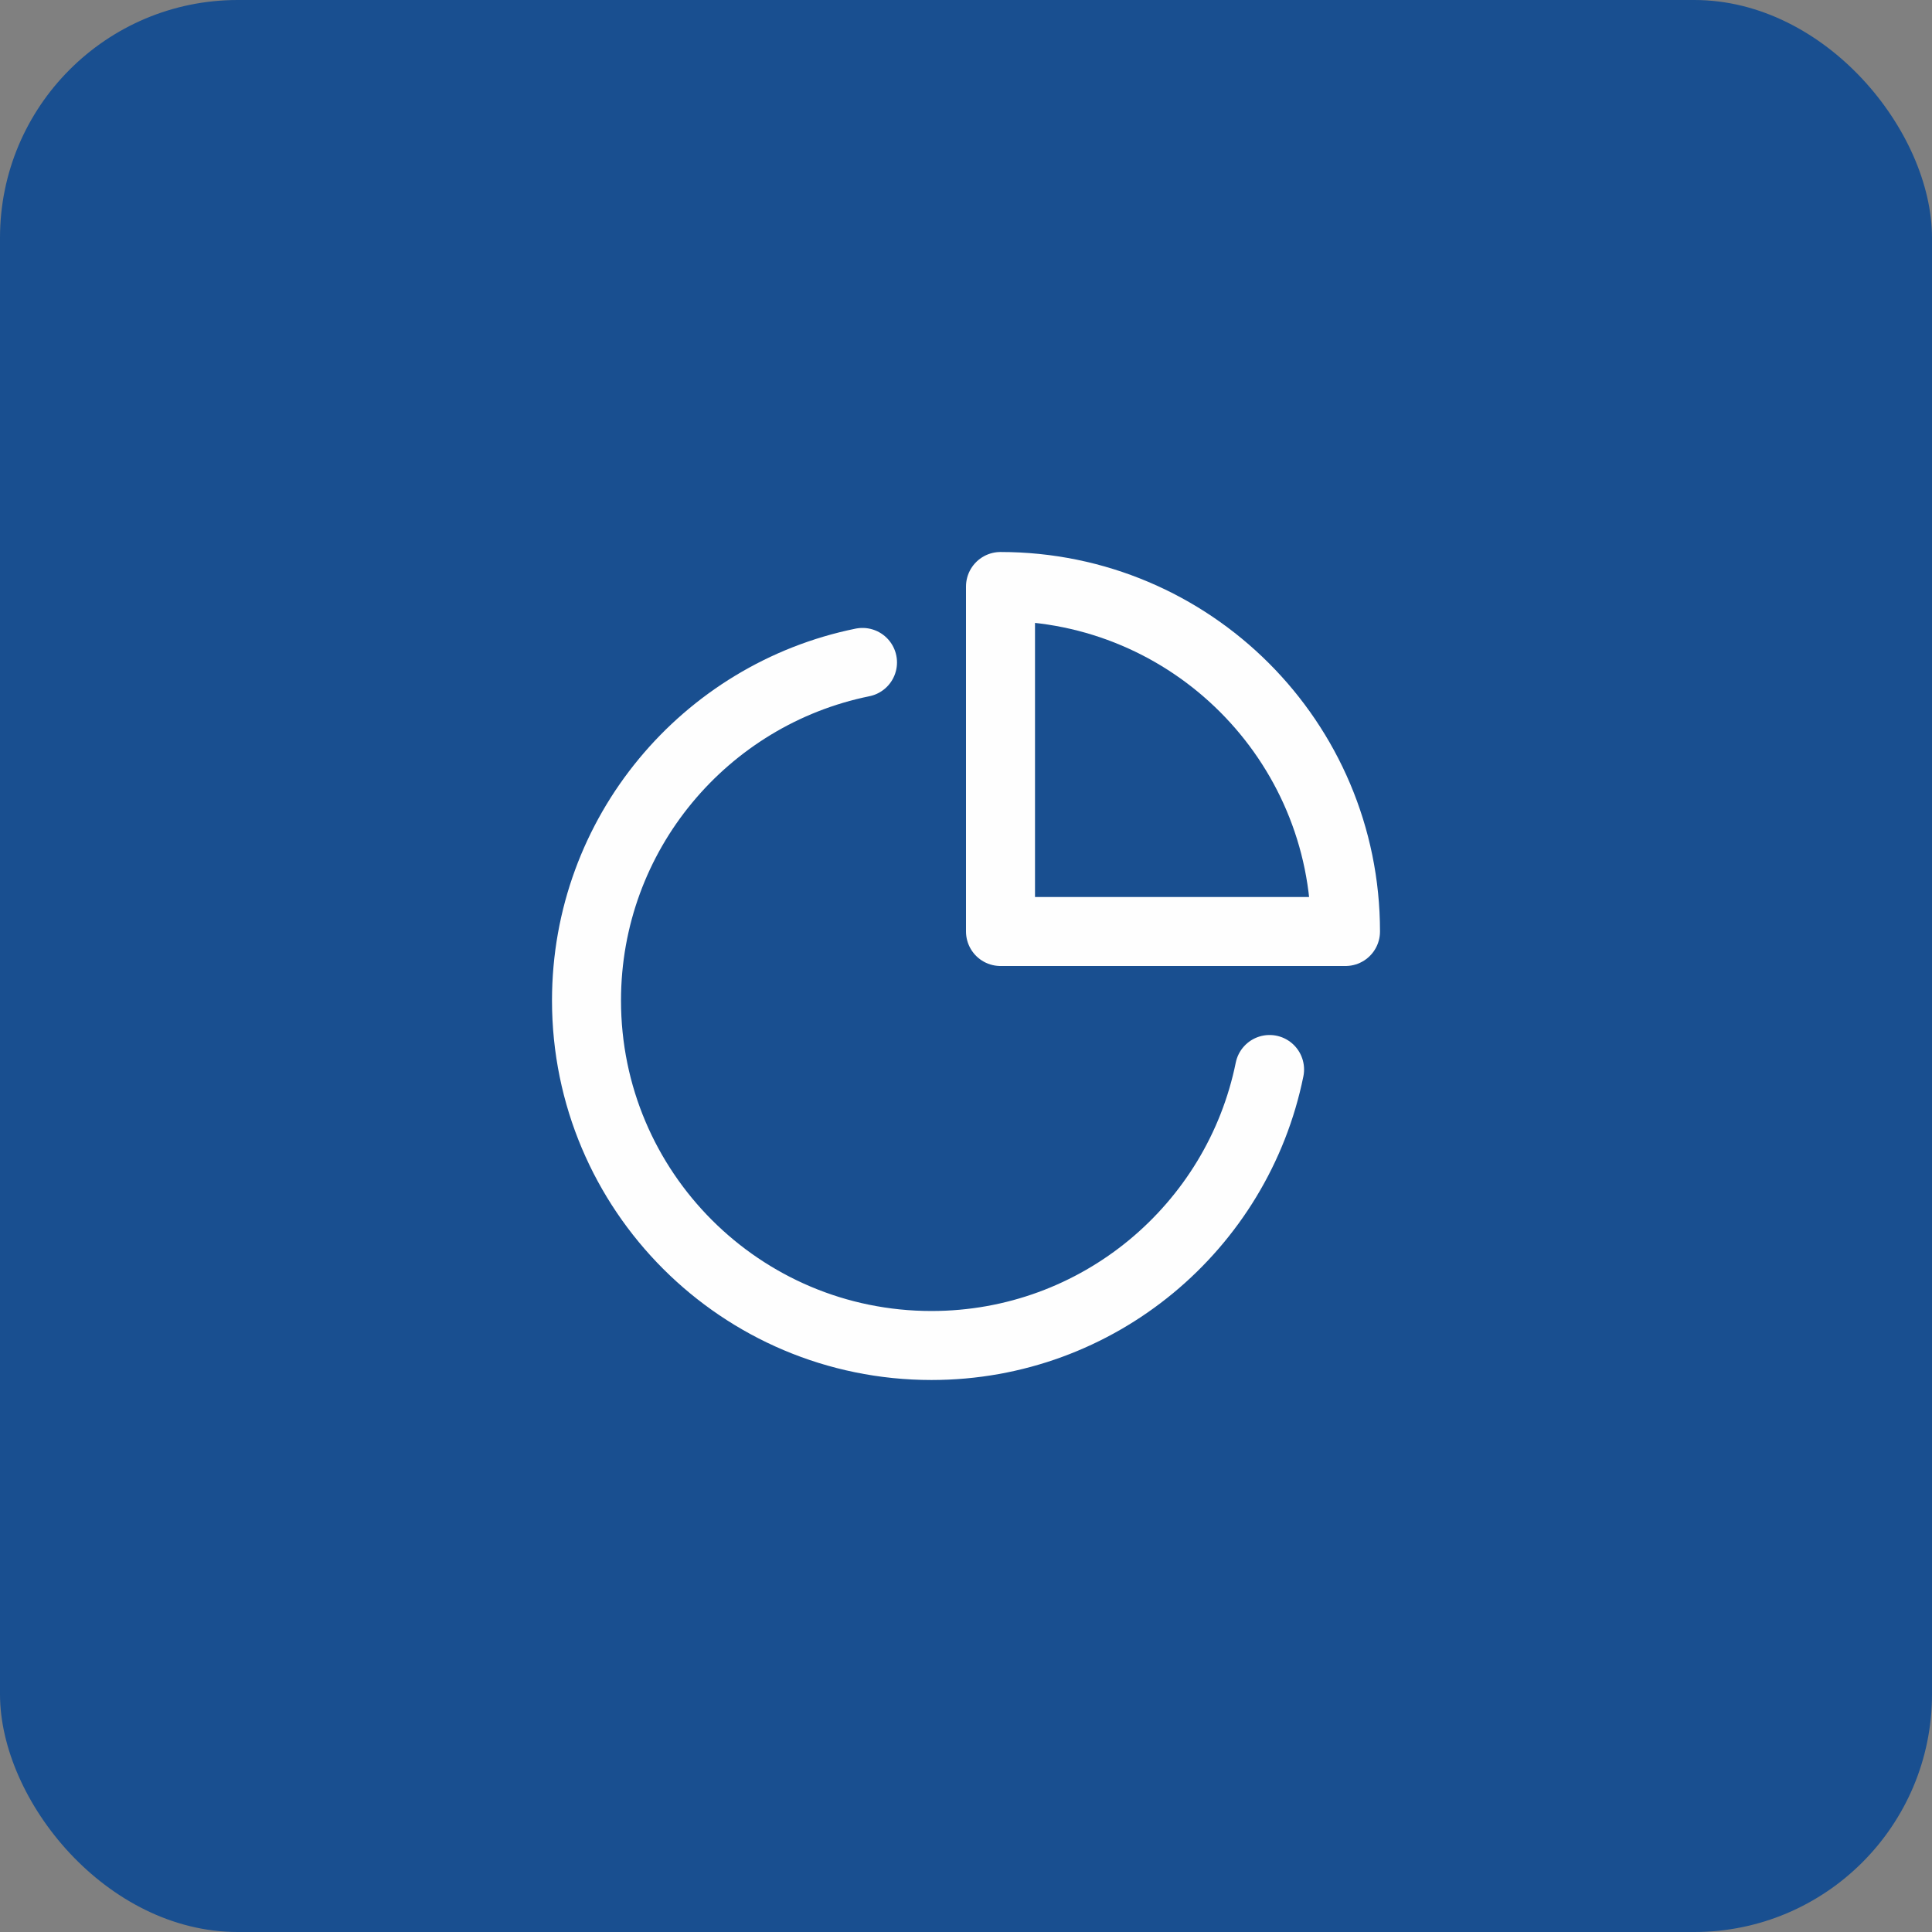
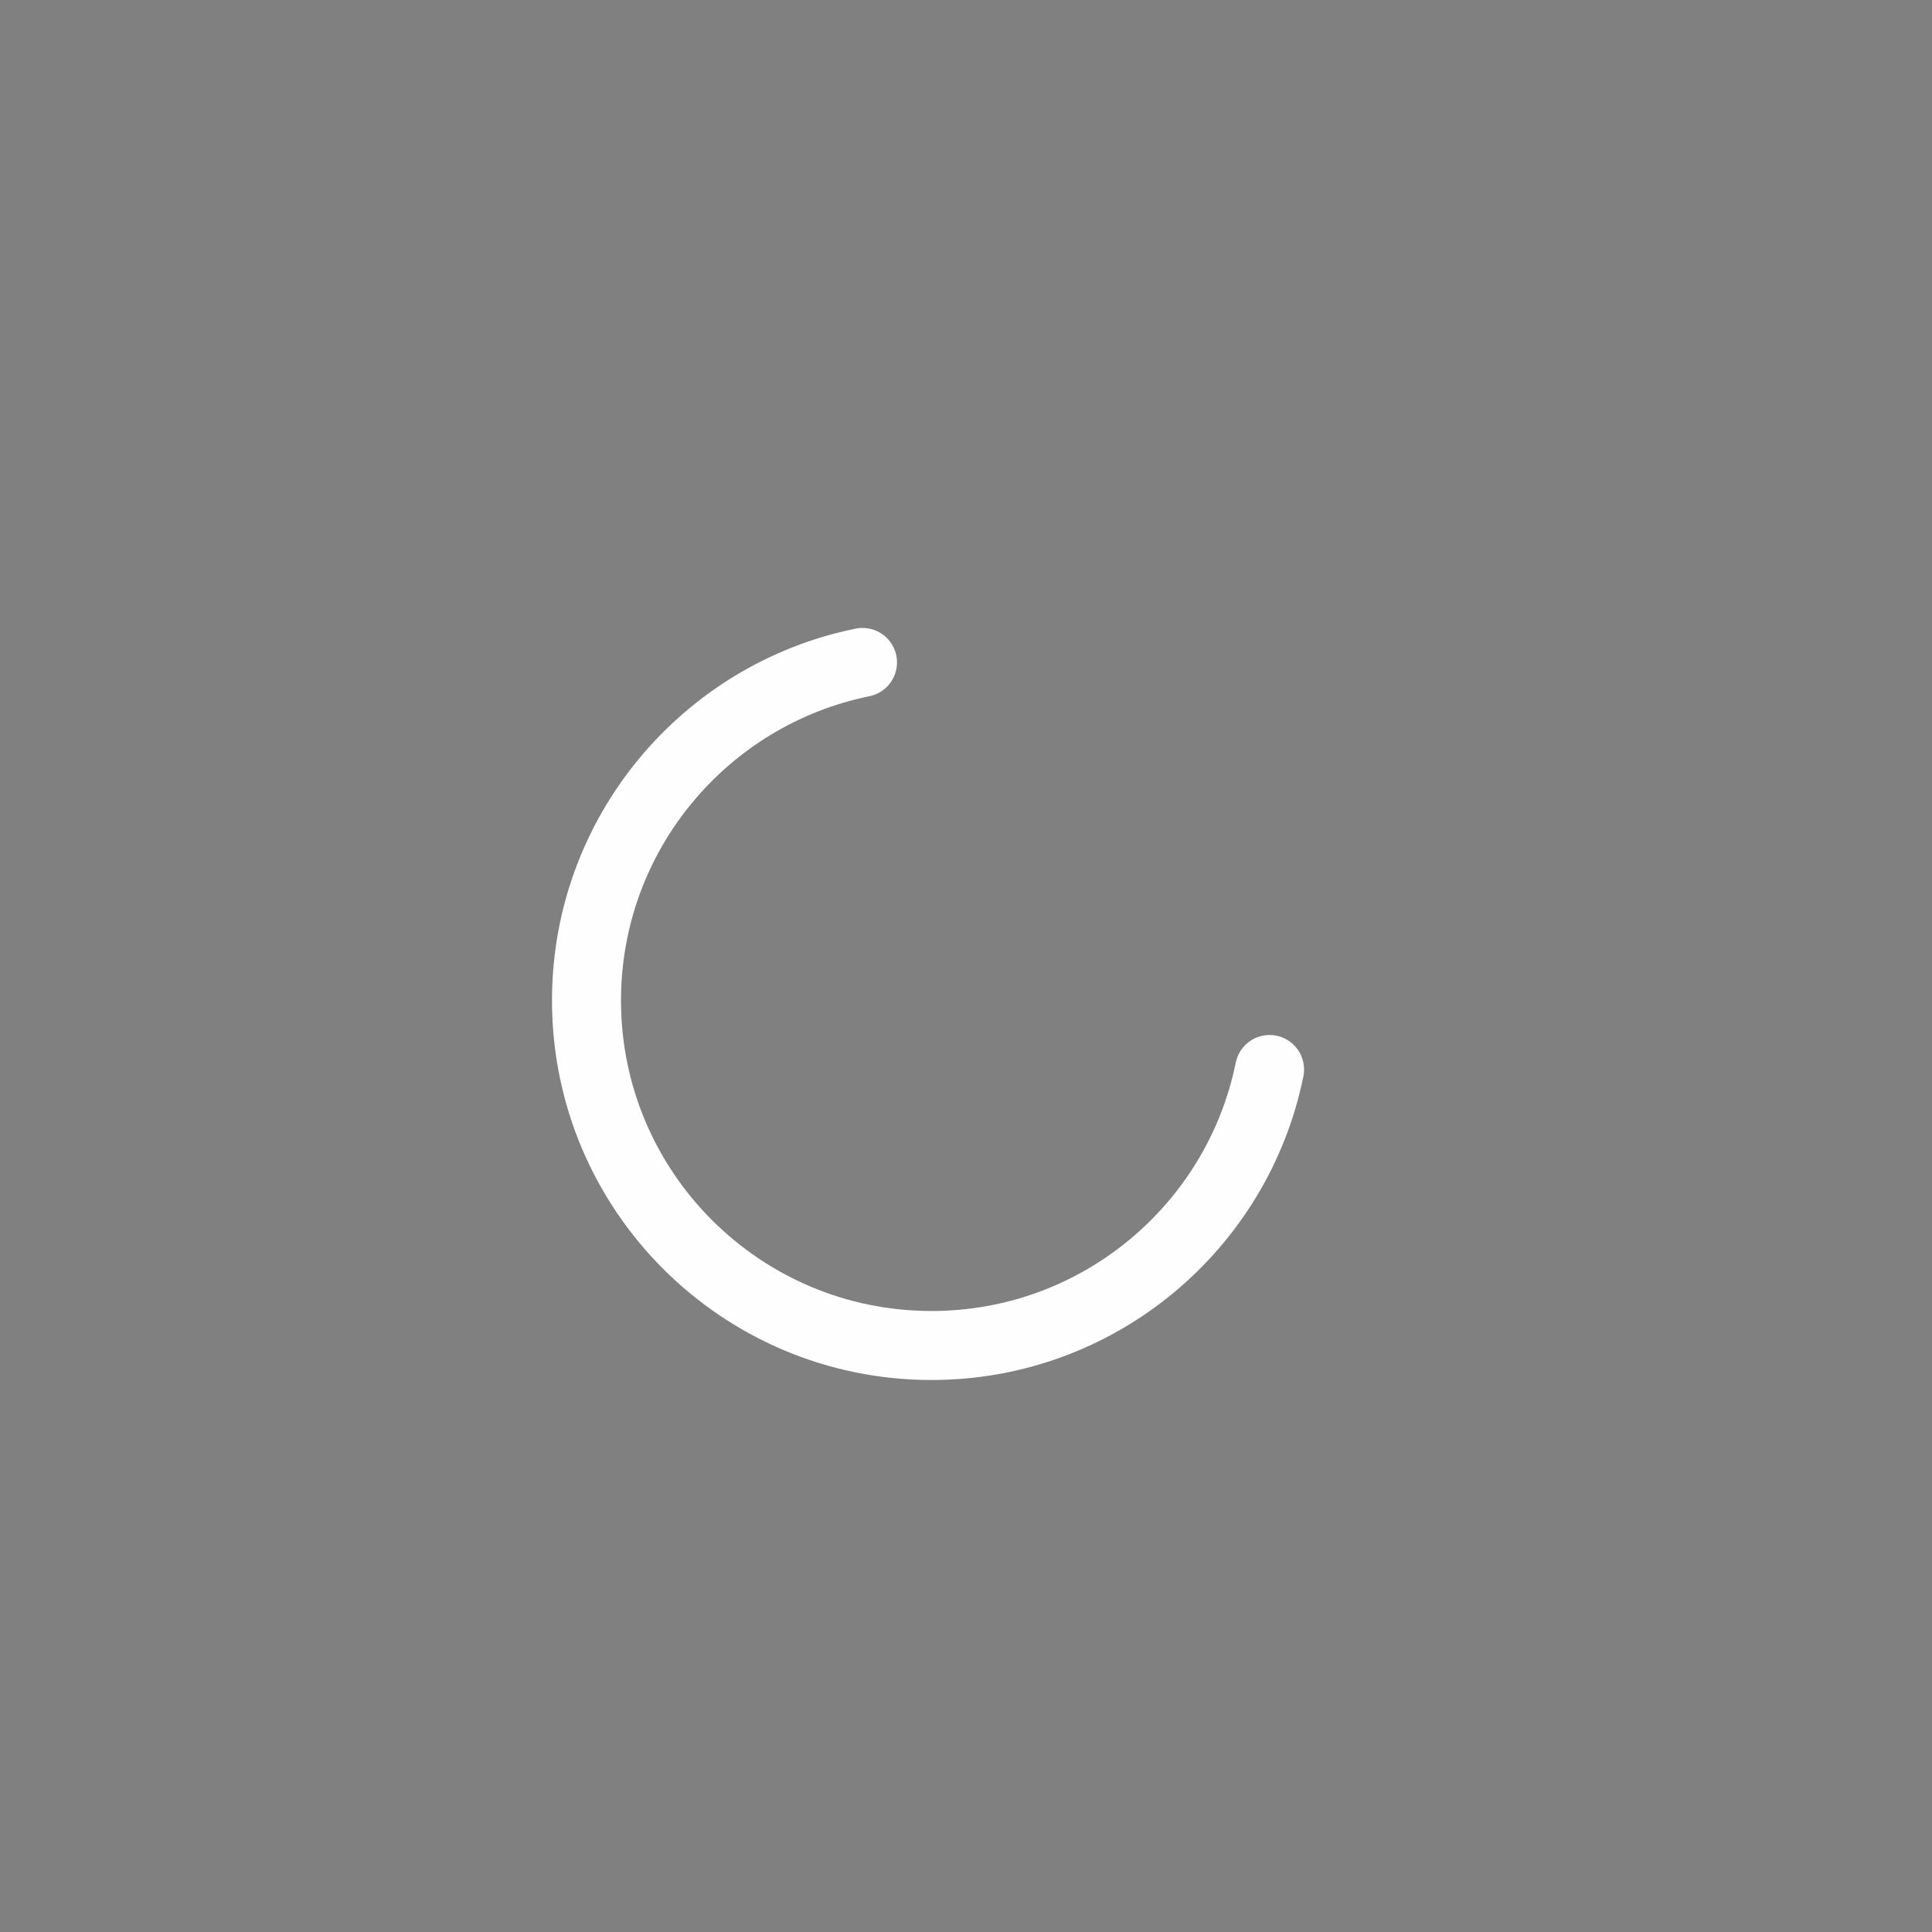
<svg xmlns="http://www.w3.org/2000/svg" width="56" height="56" viewBox="0 0 56 56" fill="none">
  <rect x="0" y="0" width="56" height="56" fill="#808080" stroke="none" />
-   <rect width="56" height="56" rx="6.892" fill="#194F90" />
  <path d="M25 19.201C20.436 20.128 17 24.162 17 29C17 34.523 21.477 39 27 39C31.838 39 35.873 35.565 36.799 31" stroke="#FEFEFE" stroke-width="2" stroke-linecap="round" stroke-linejoin="round" />
-   <path fill-rule="evenodd" clip-rule="evenodd" d="M39 27C39 21.477 34.522 17 29 17V27H39Z" stroke="#FEFEFE" stroke-width="2" stroke-linecap="round" stroke-linejoin="round" />
</svg>